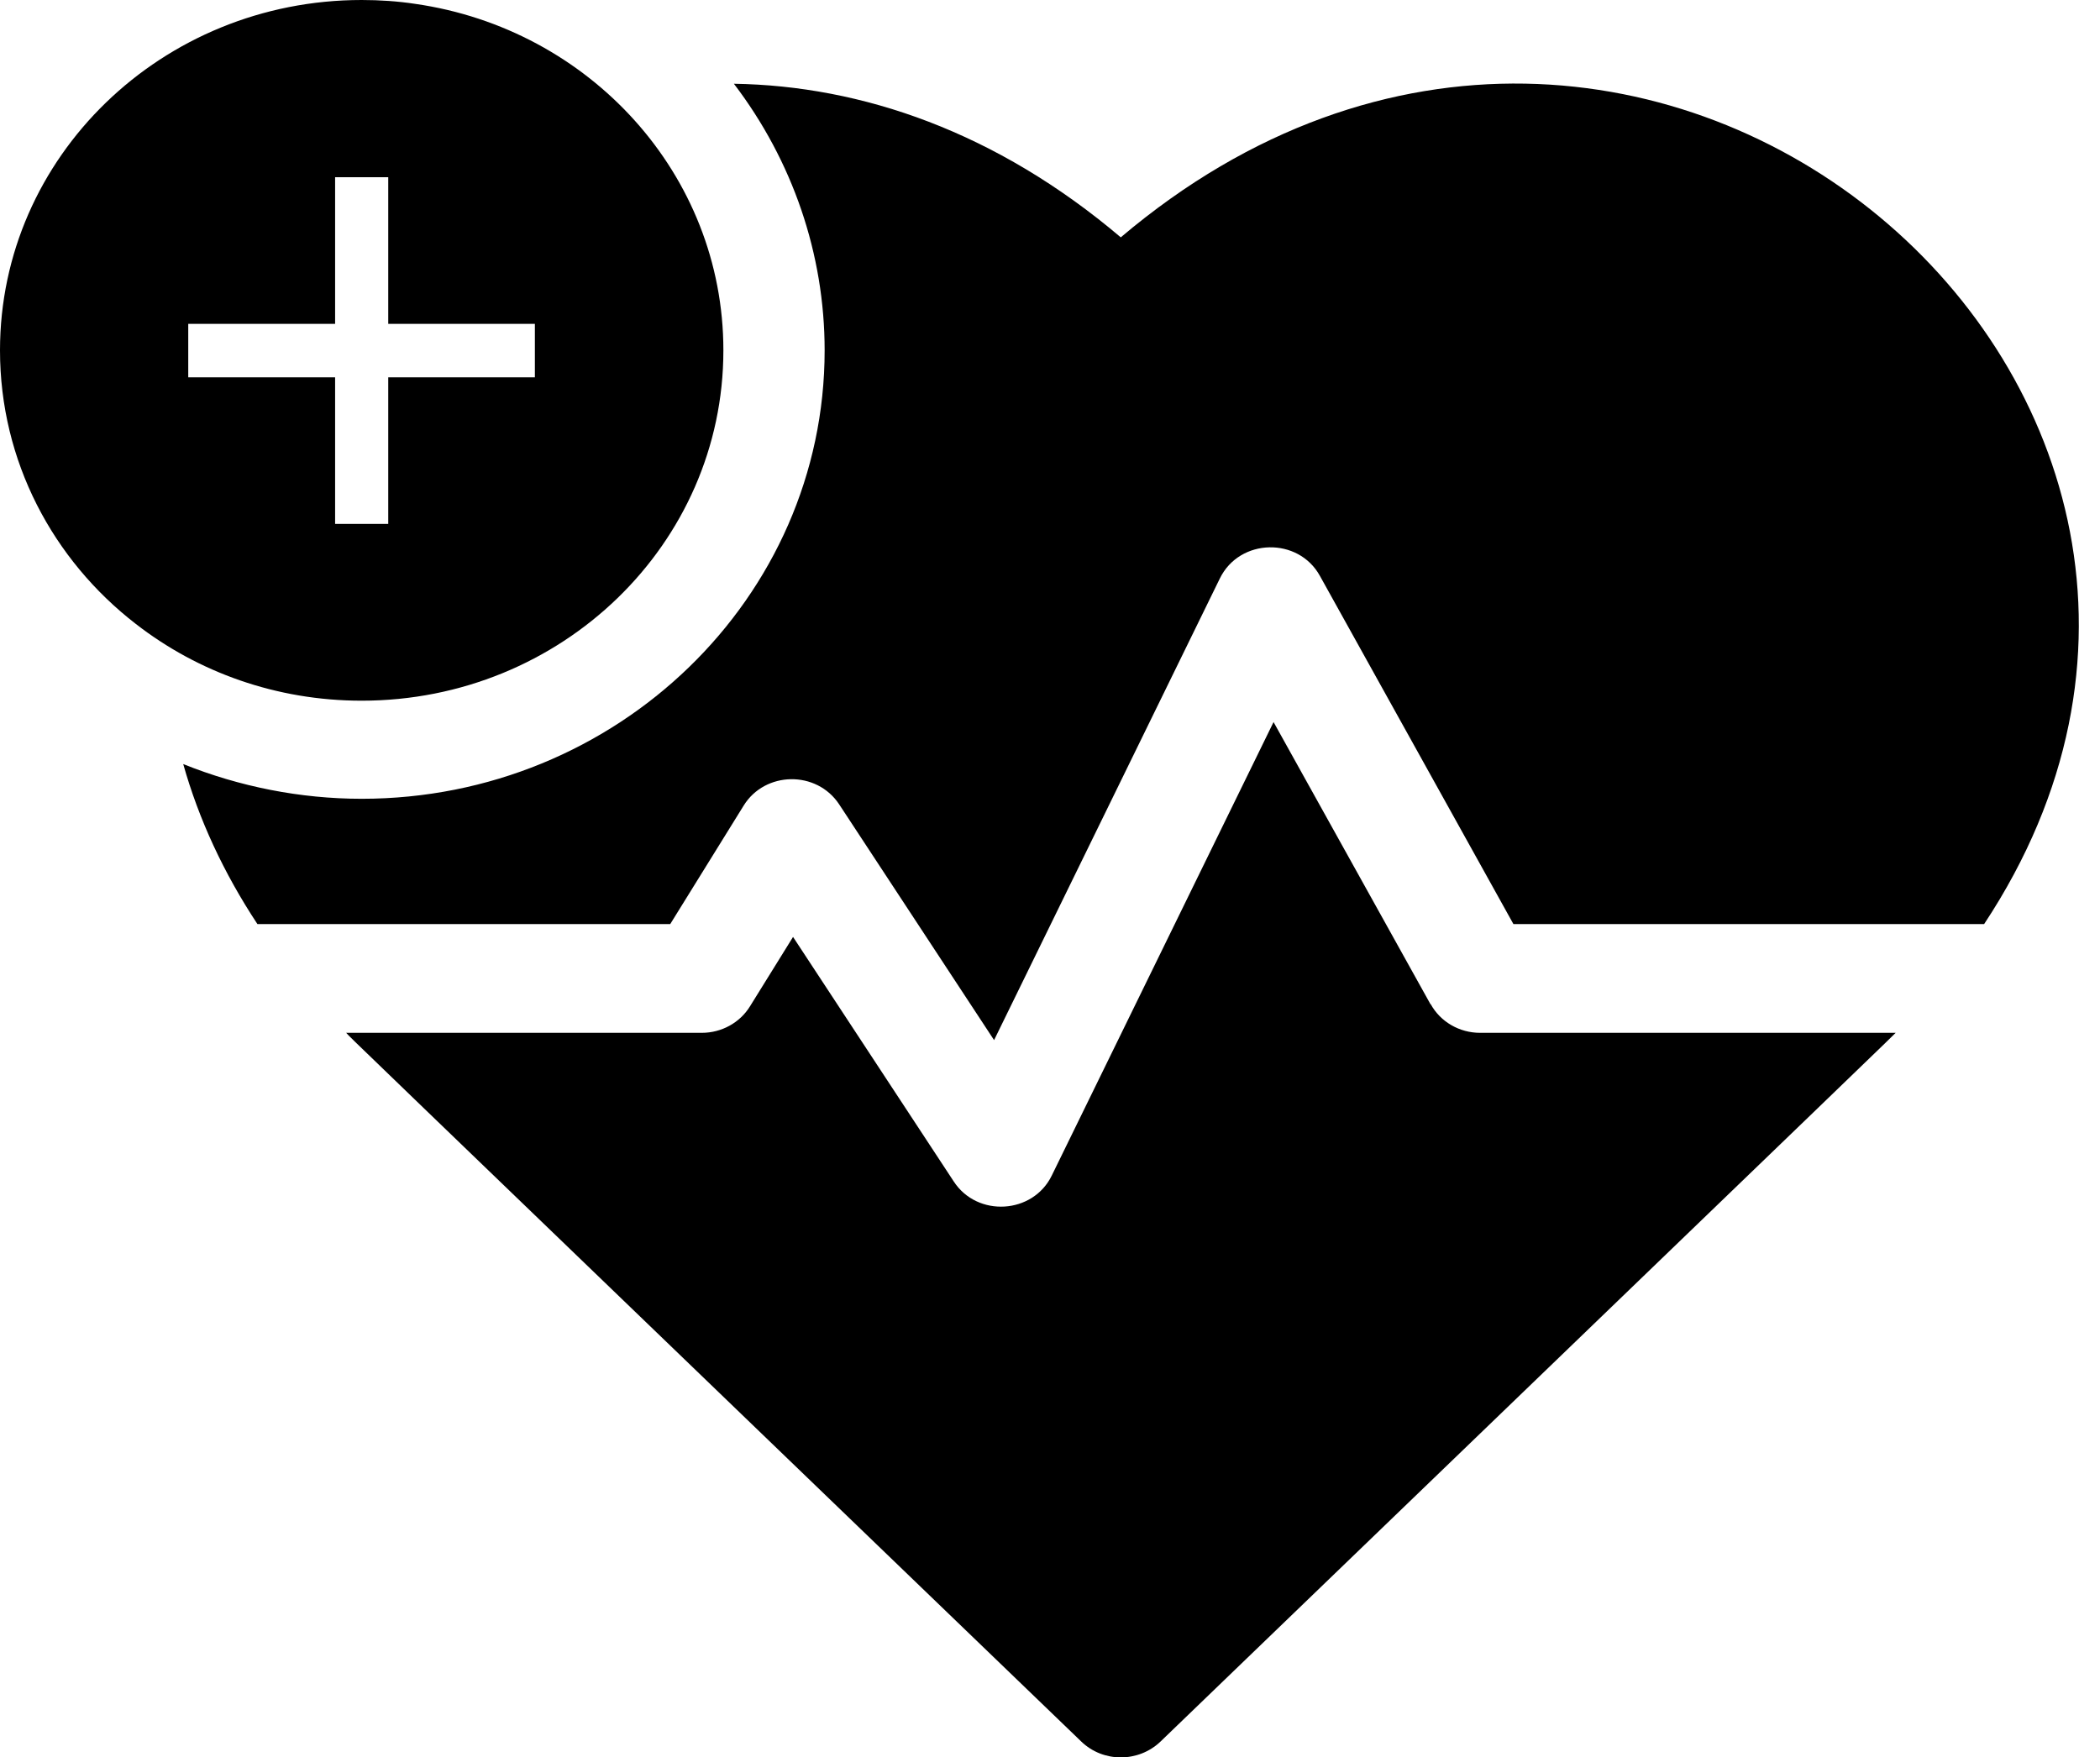
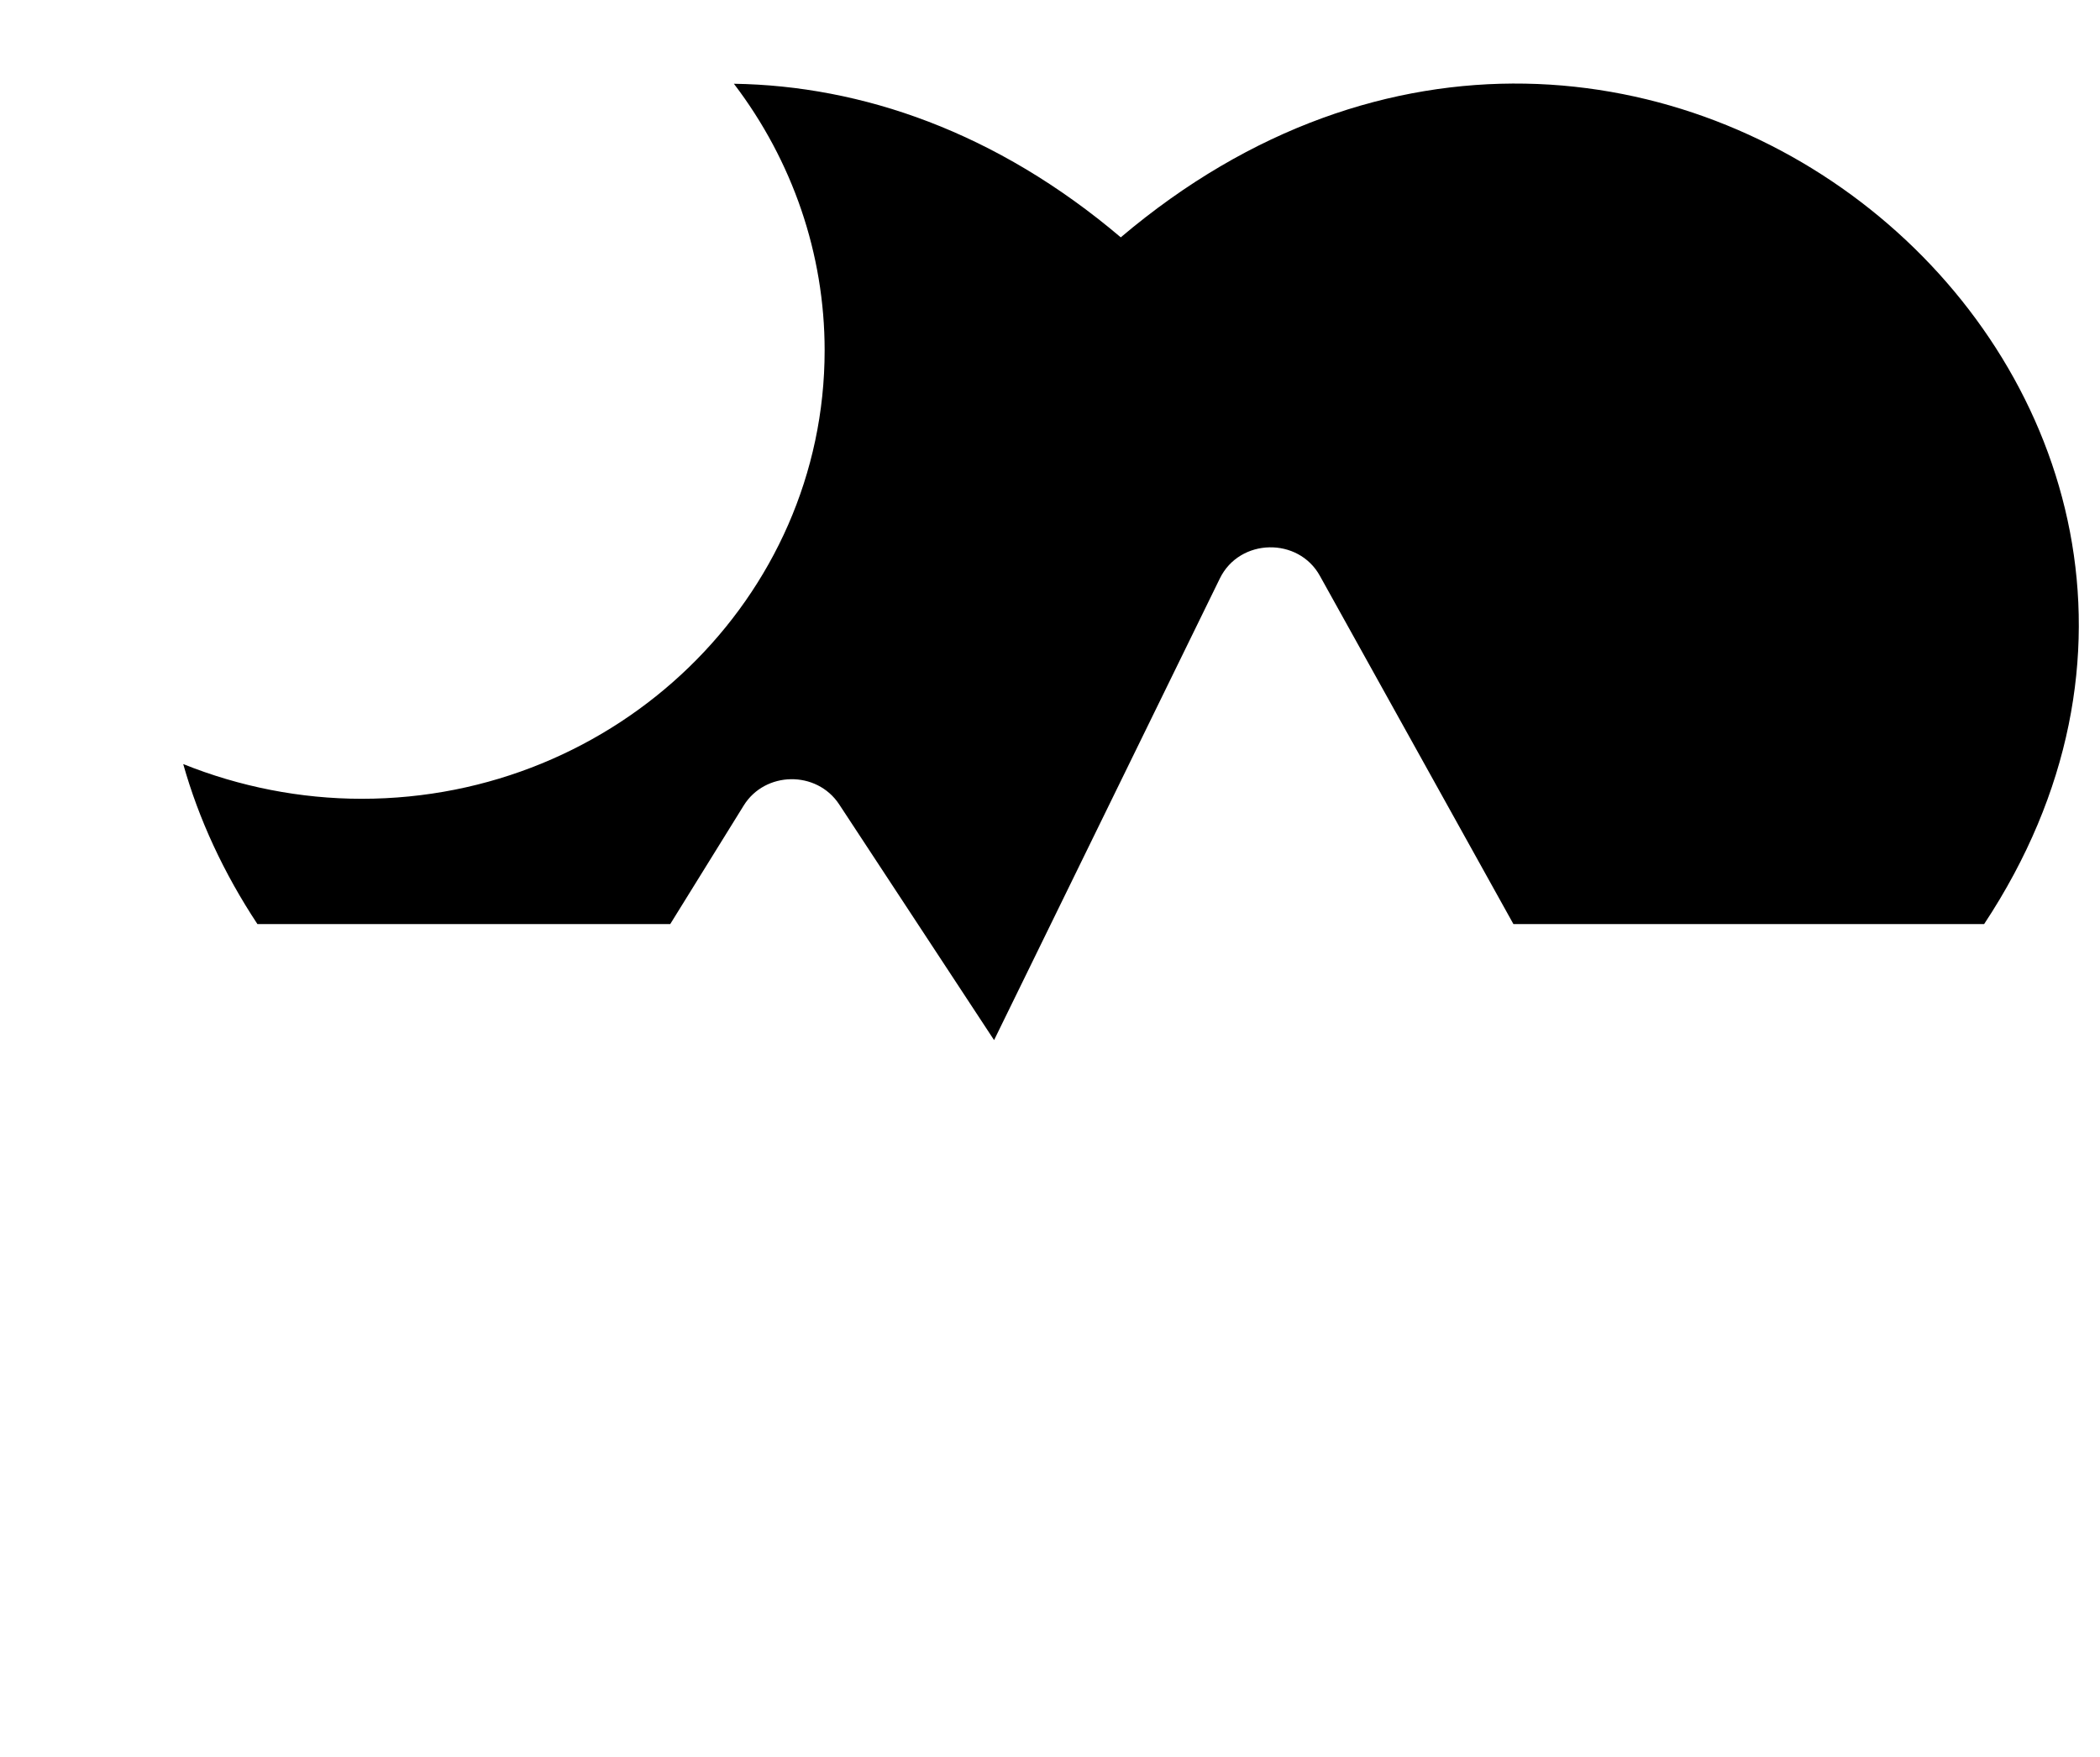
<svg xmlns="http://www.w3.org/2000/svg" fill="none" viewBox="0 0 92 77" height="77" width="92">
-   <path fill="black" d="M62.668 44L55.794 31.638L46.076 51.511C45.252 53.202 42.814 53.351 41.782 51.766L34.743 41.053L32.855 44.096C32.416 44.809 31.614 45.255 30.746 45.255H15.165C15.648 45.755 13.045 43.234 47.371 76.309C48.327 77.234 49.875 77.234 50.841 76.309C84.629 43.745 82.554 45.745 83.048 45.255H64.842C63.941 45.255 63.107 44.777 62.679 44H62.668Z" />
  <path fill="black" d="M49.106 10.404C43.649 5.776 37.752 3.755 32.152 3.67C34.721 7.042 36.127 11.127 36.127 15.351C36.127 26.191 27.024 35 15.845 35C13.155 35 10.487 34.468 8.027 33.479C8.708 35.894 9.795 38.245 11.277 40.489H29.363L32.58 35.298C33.513 33.787 35.776 33.745 36.764 35.245L43.55 45.574L53.444 25.34C54.311 23.574 56.881 23.521 57.825 25.234L66.302 40.489H86.924C102.21 17.351 72.001 -9 49.095 10.404H49.106Z" />
-   <path fill="black" d="M18.195 0.17C17.427 0.053 16.636 0 15.845 0C7.094 0 0 6.872 0 15.351C0 20.202 2.317 24.532 5.952 27.34C8.664 29.447 12.101 30.702 15.845 30.702C24.597 30.702 31.691 23.84 31.691 15.351C31.691 7.638 25.827 1.266 18.195 0.17ZM23.433 16.532H17.009V22.957H14.681V16.532H8.247V14.191H14.681V7.766H17.009V14.191H23.433V16.532Z" />
</svg>